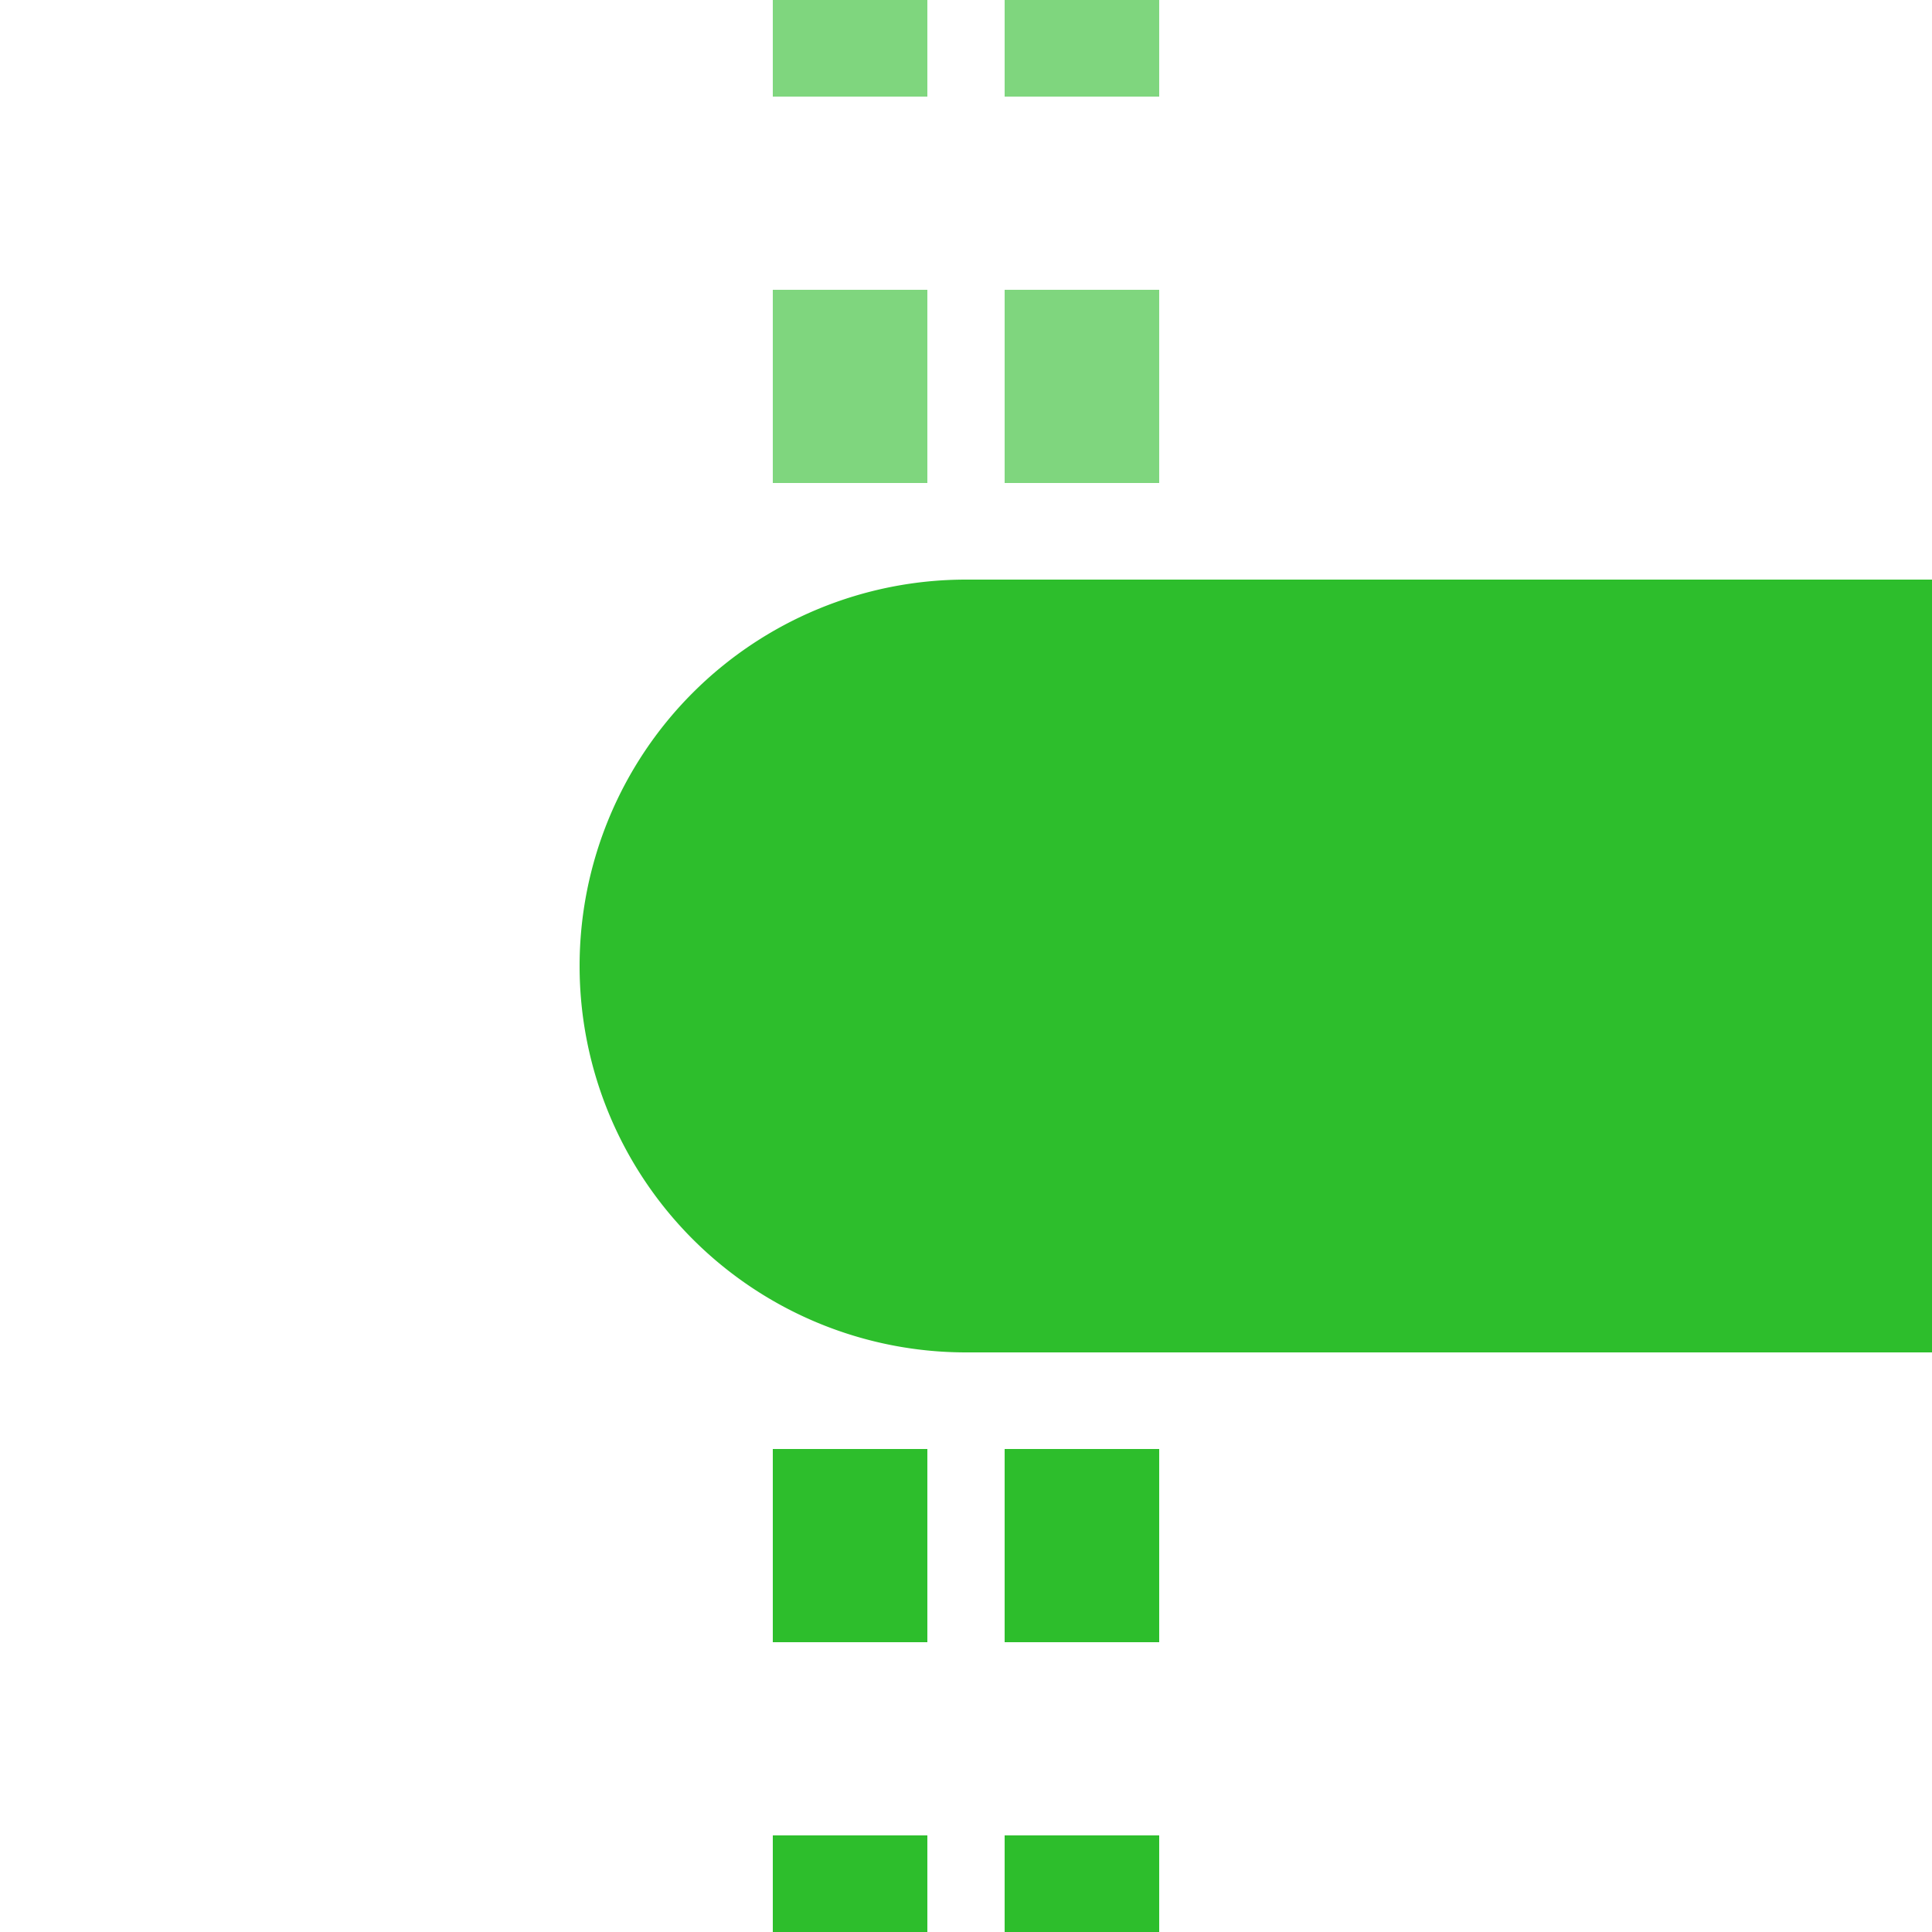
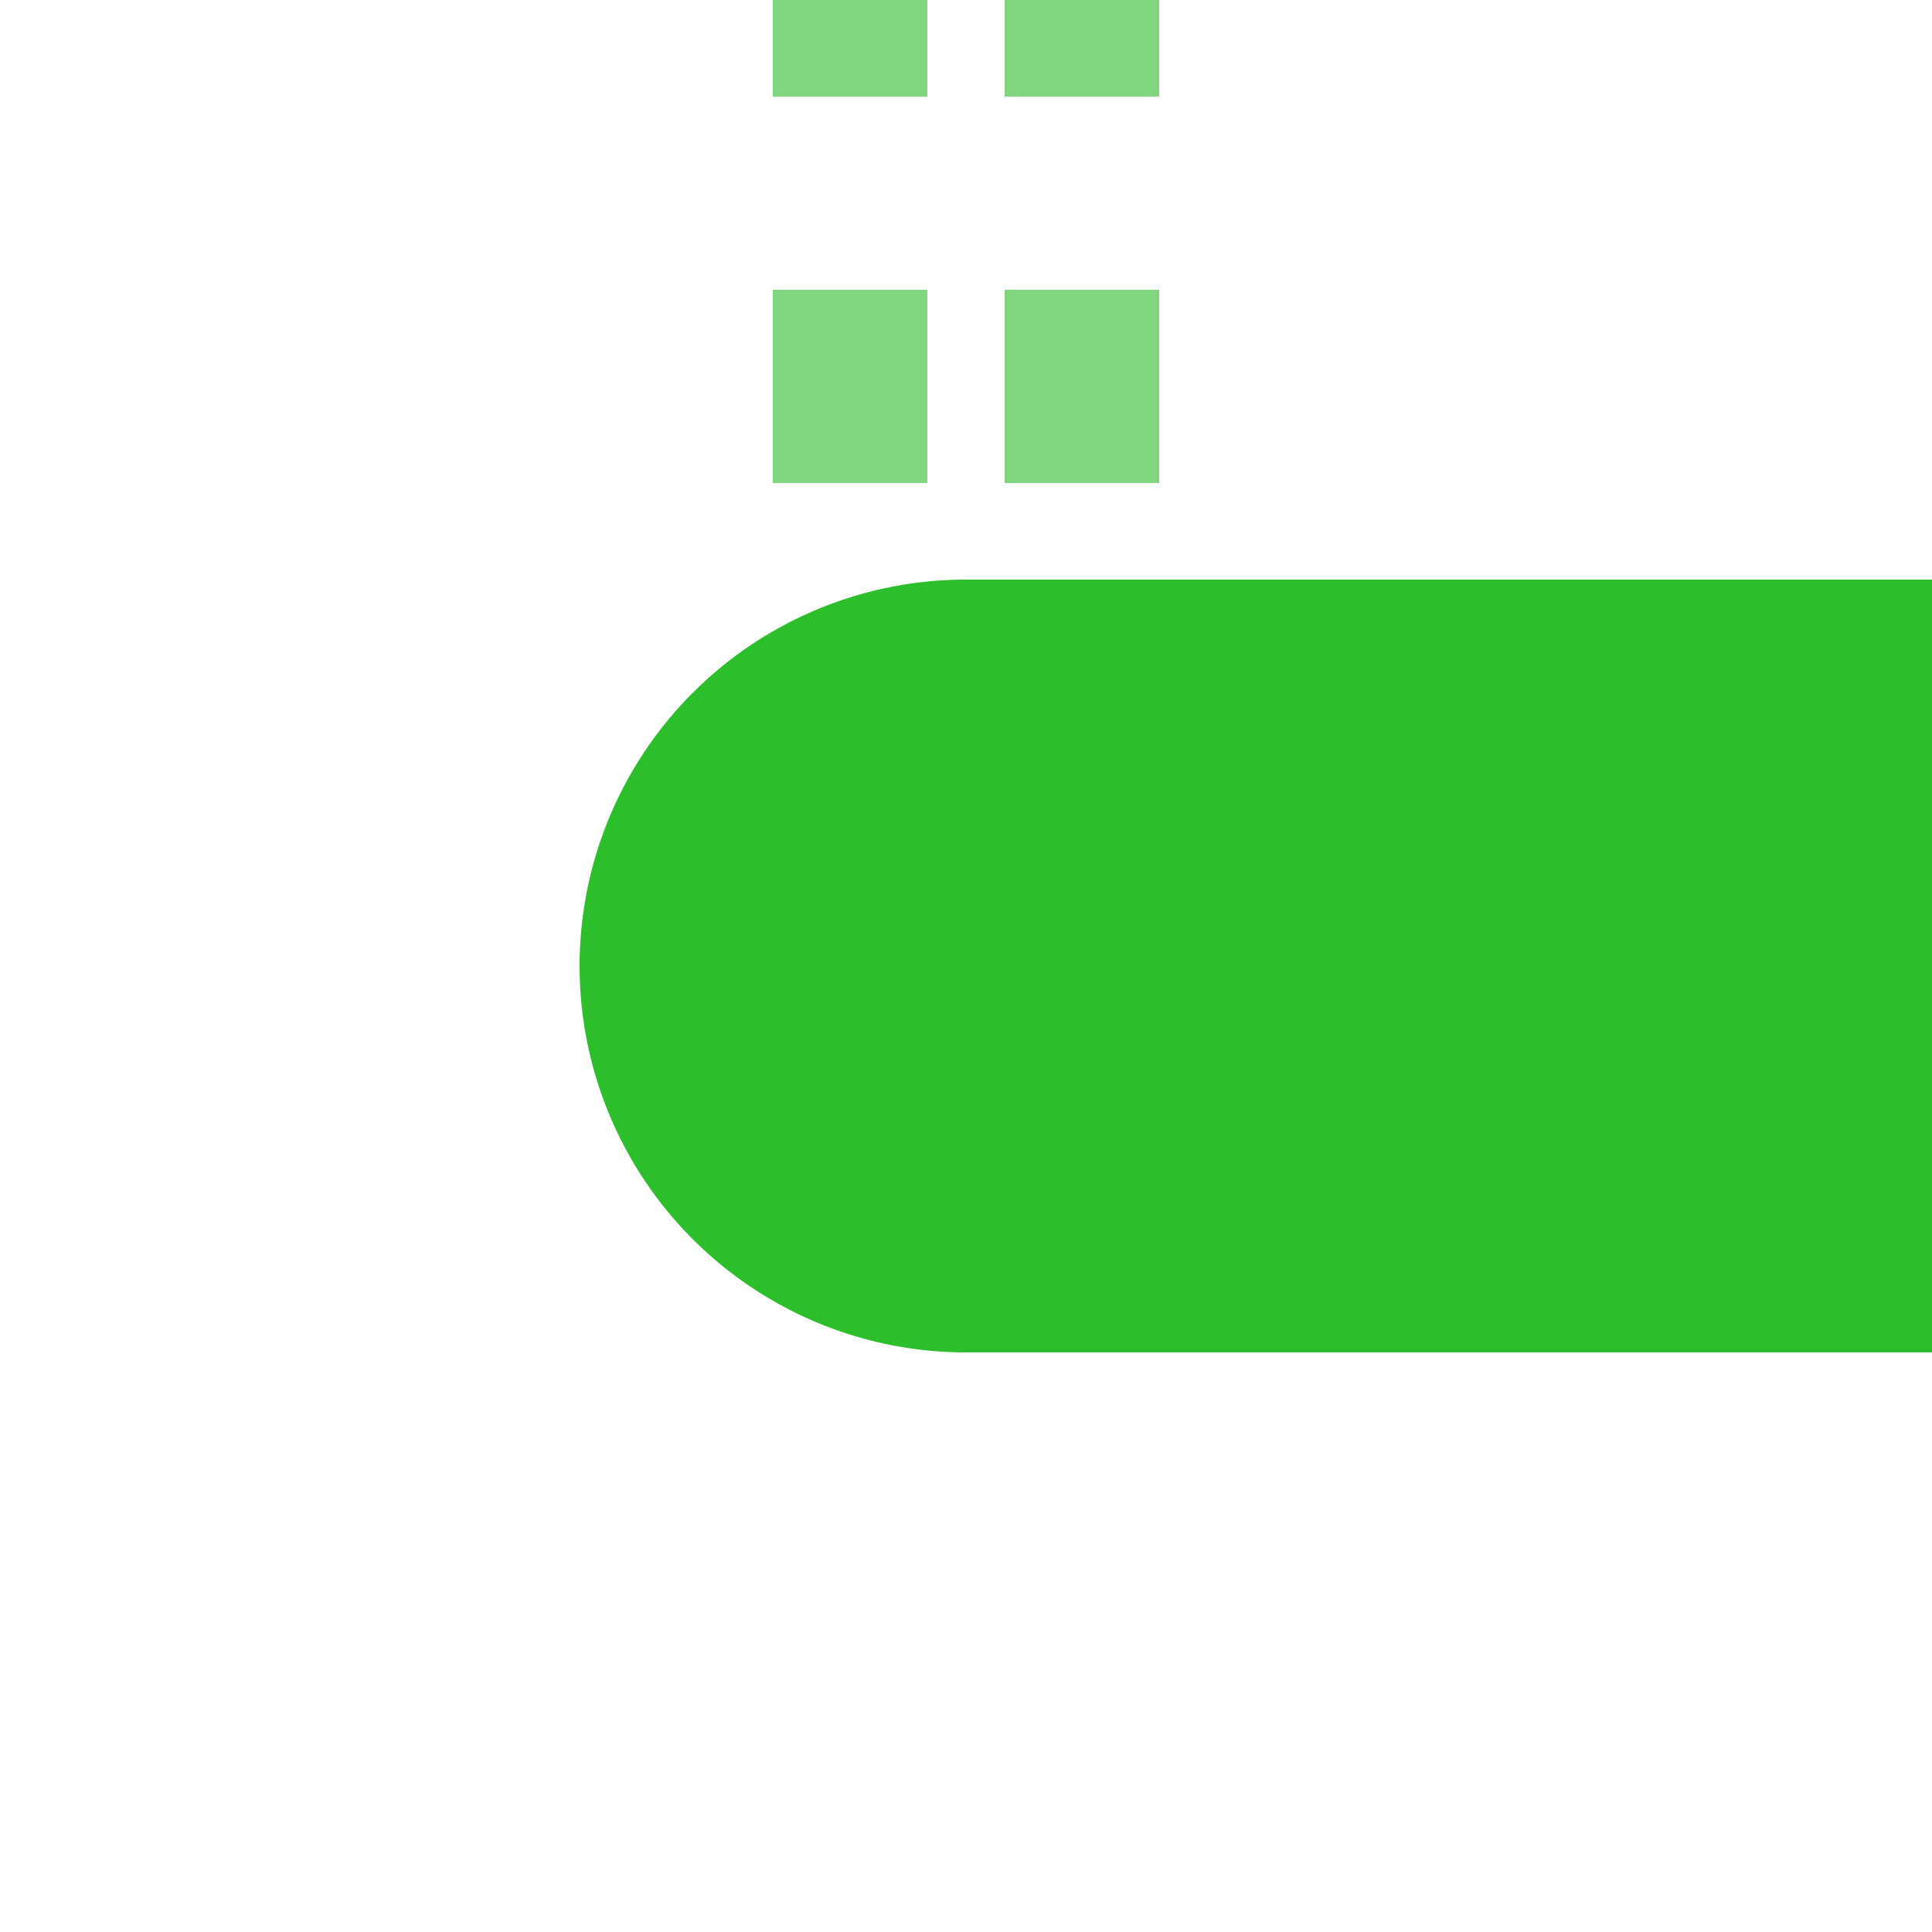
<svg xmlns="http://www.w3.org/2000/svg" width="500" height="500">
  <title>tKHSTxa-L green</title>
  <g stroke-width="40" stroke-dasharray="50">
    <path stroke="#7FD67E" d="m 220,225 V 0 m 60,225 V 0" />
-     <path stroke="#2DBE2C" d="m 220,525 V 275 m 60,0 V 500" />
  </g>
  <path fill="#2DBE2C" d="M 500,150 H 250 a 100,100 0 0 0 0,200 H 500" />
</svg>